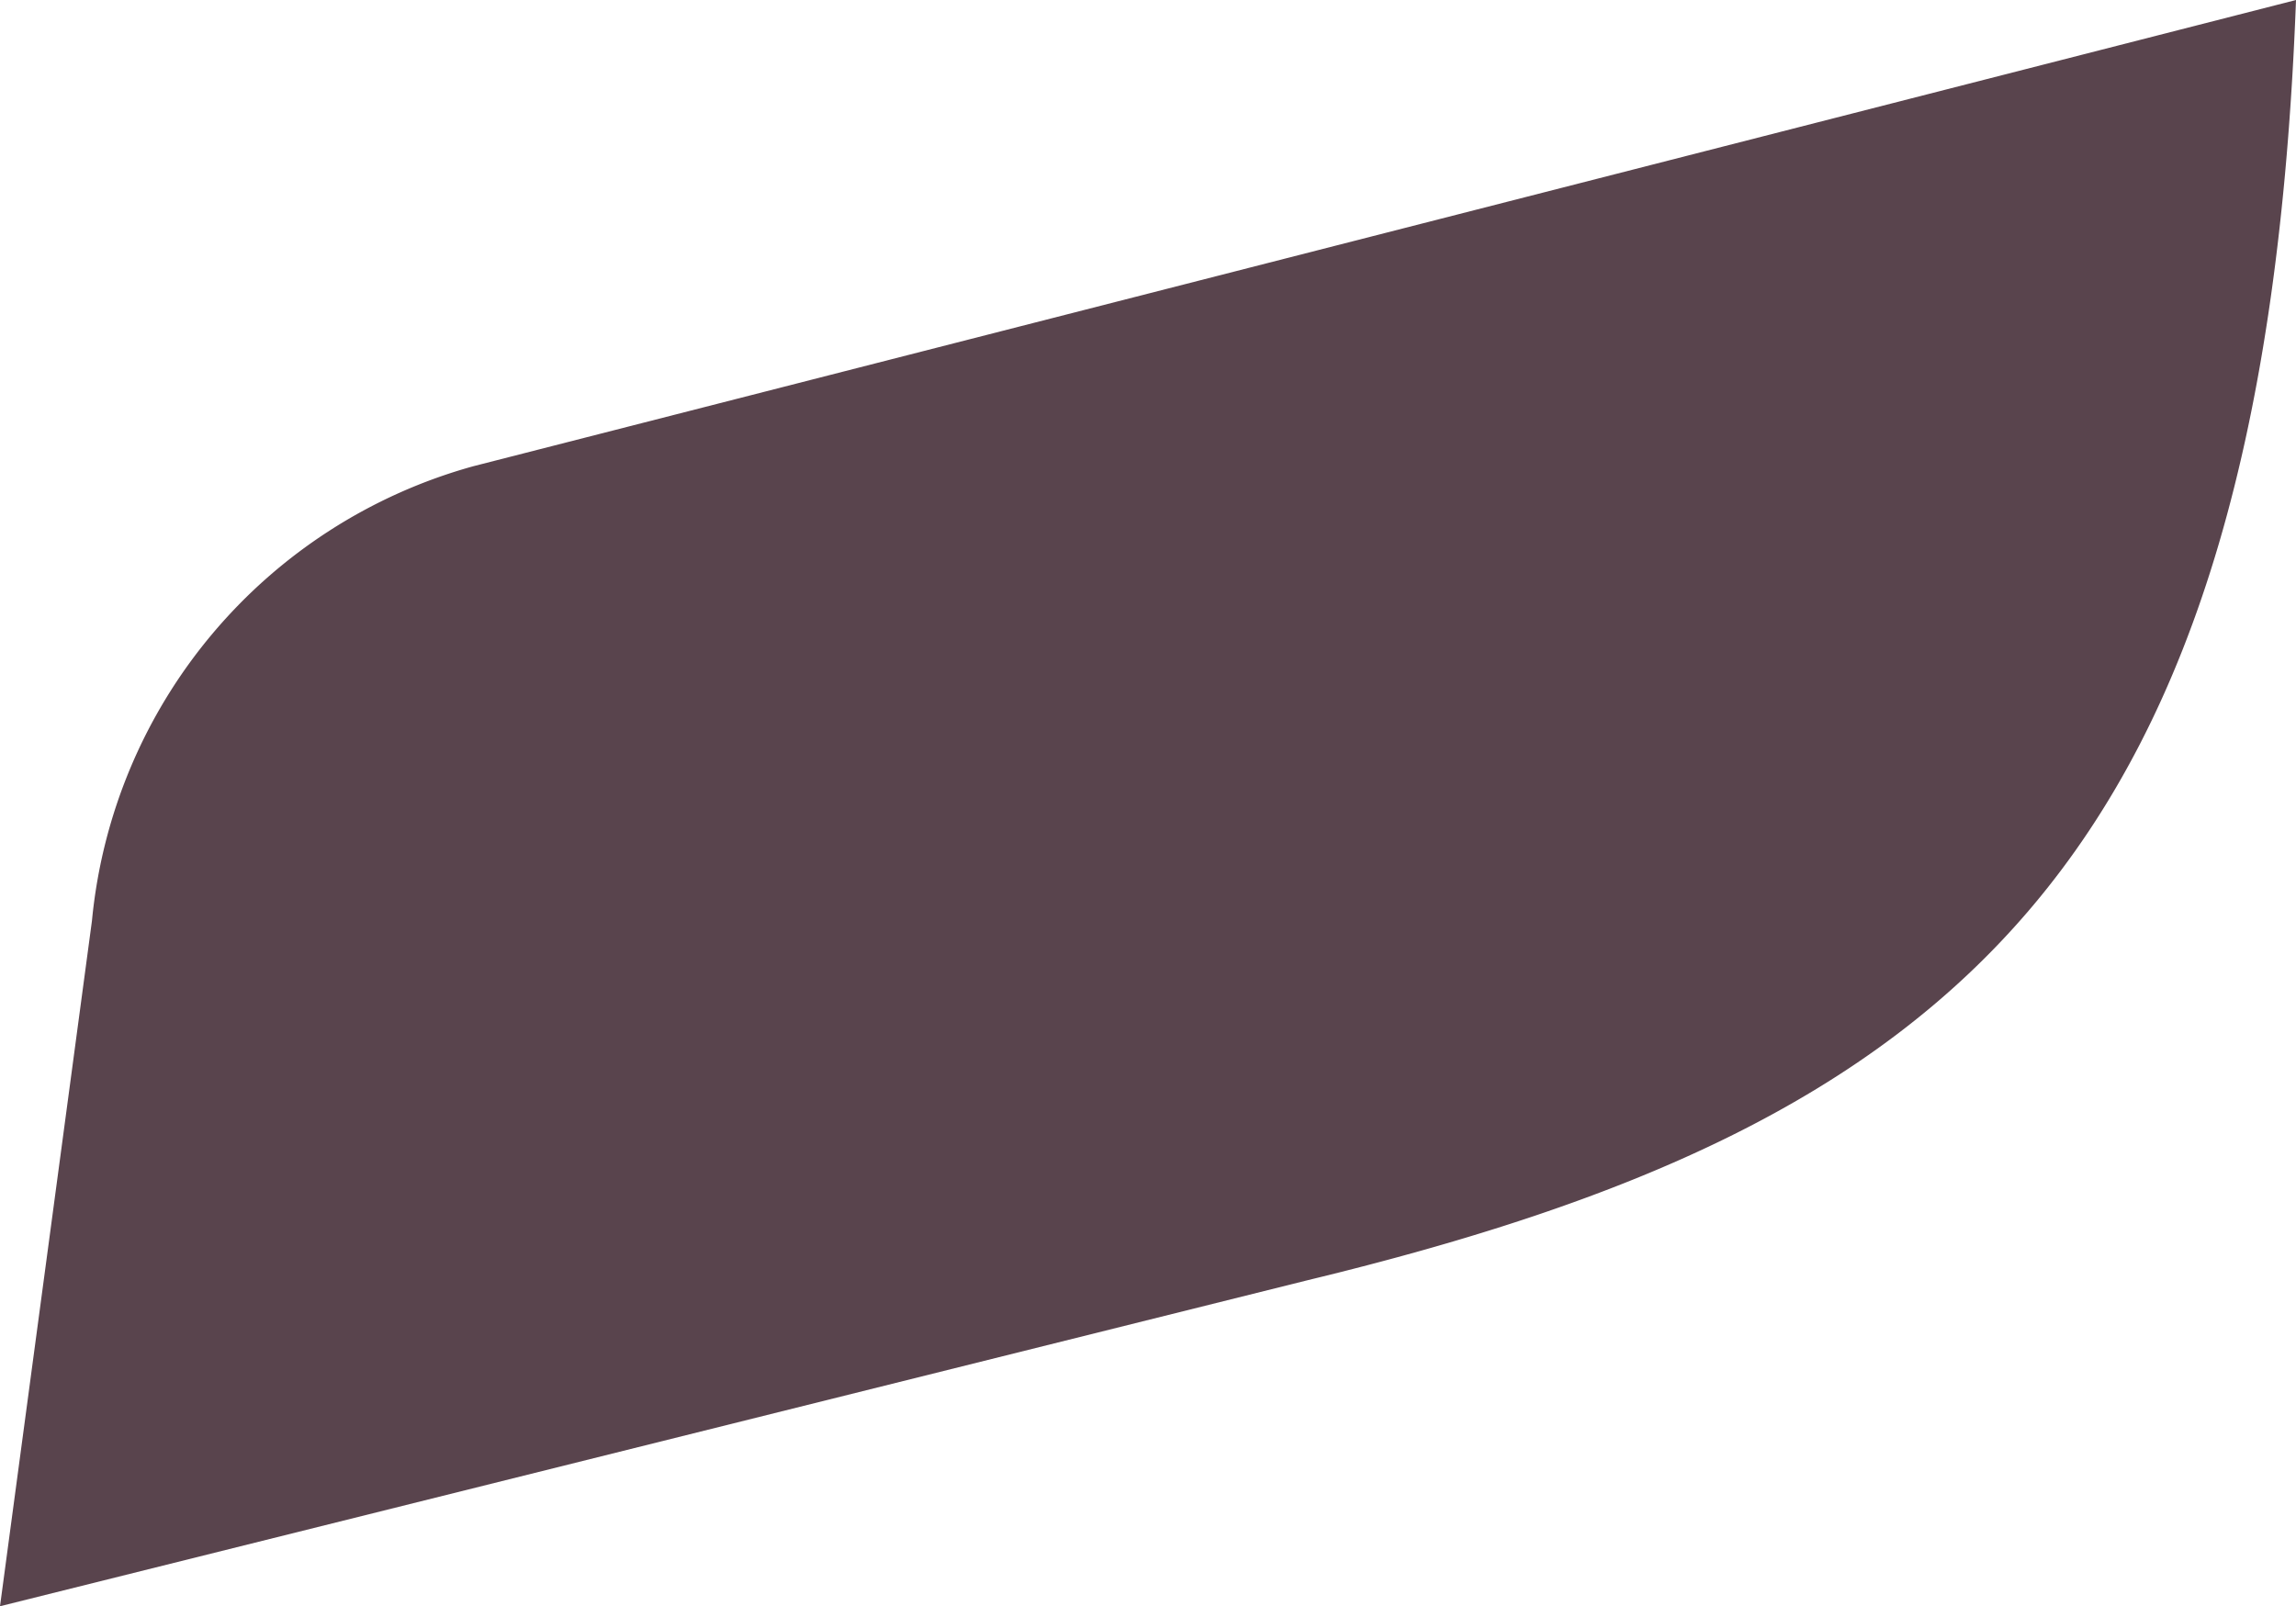
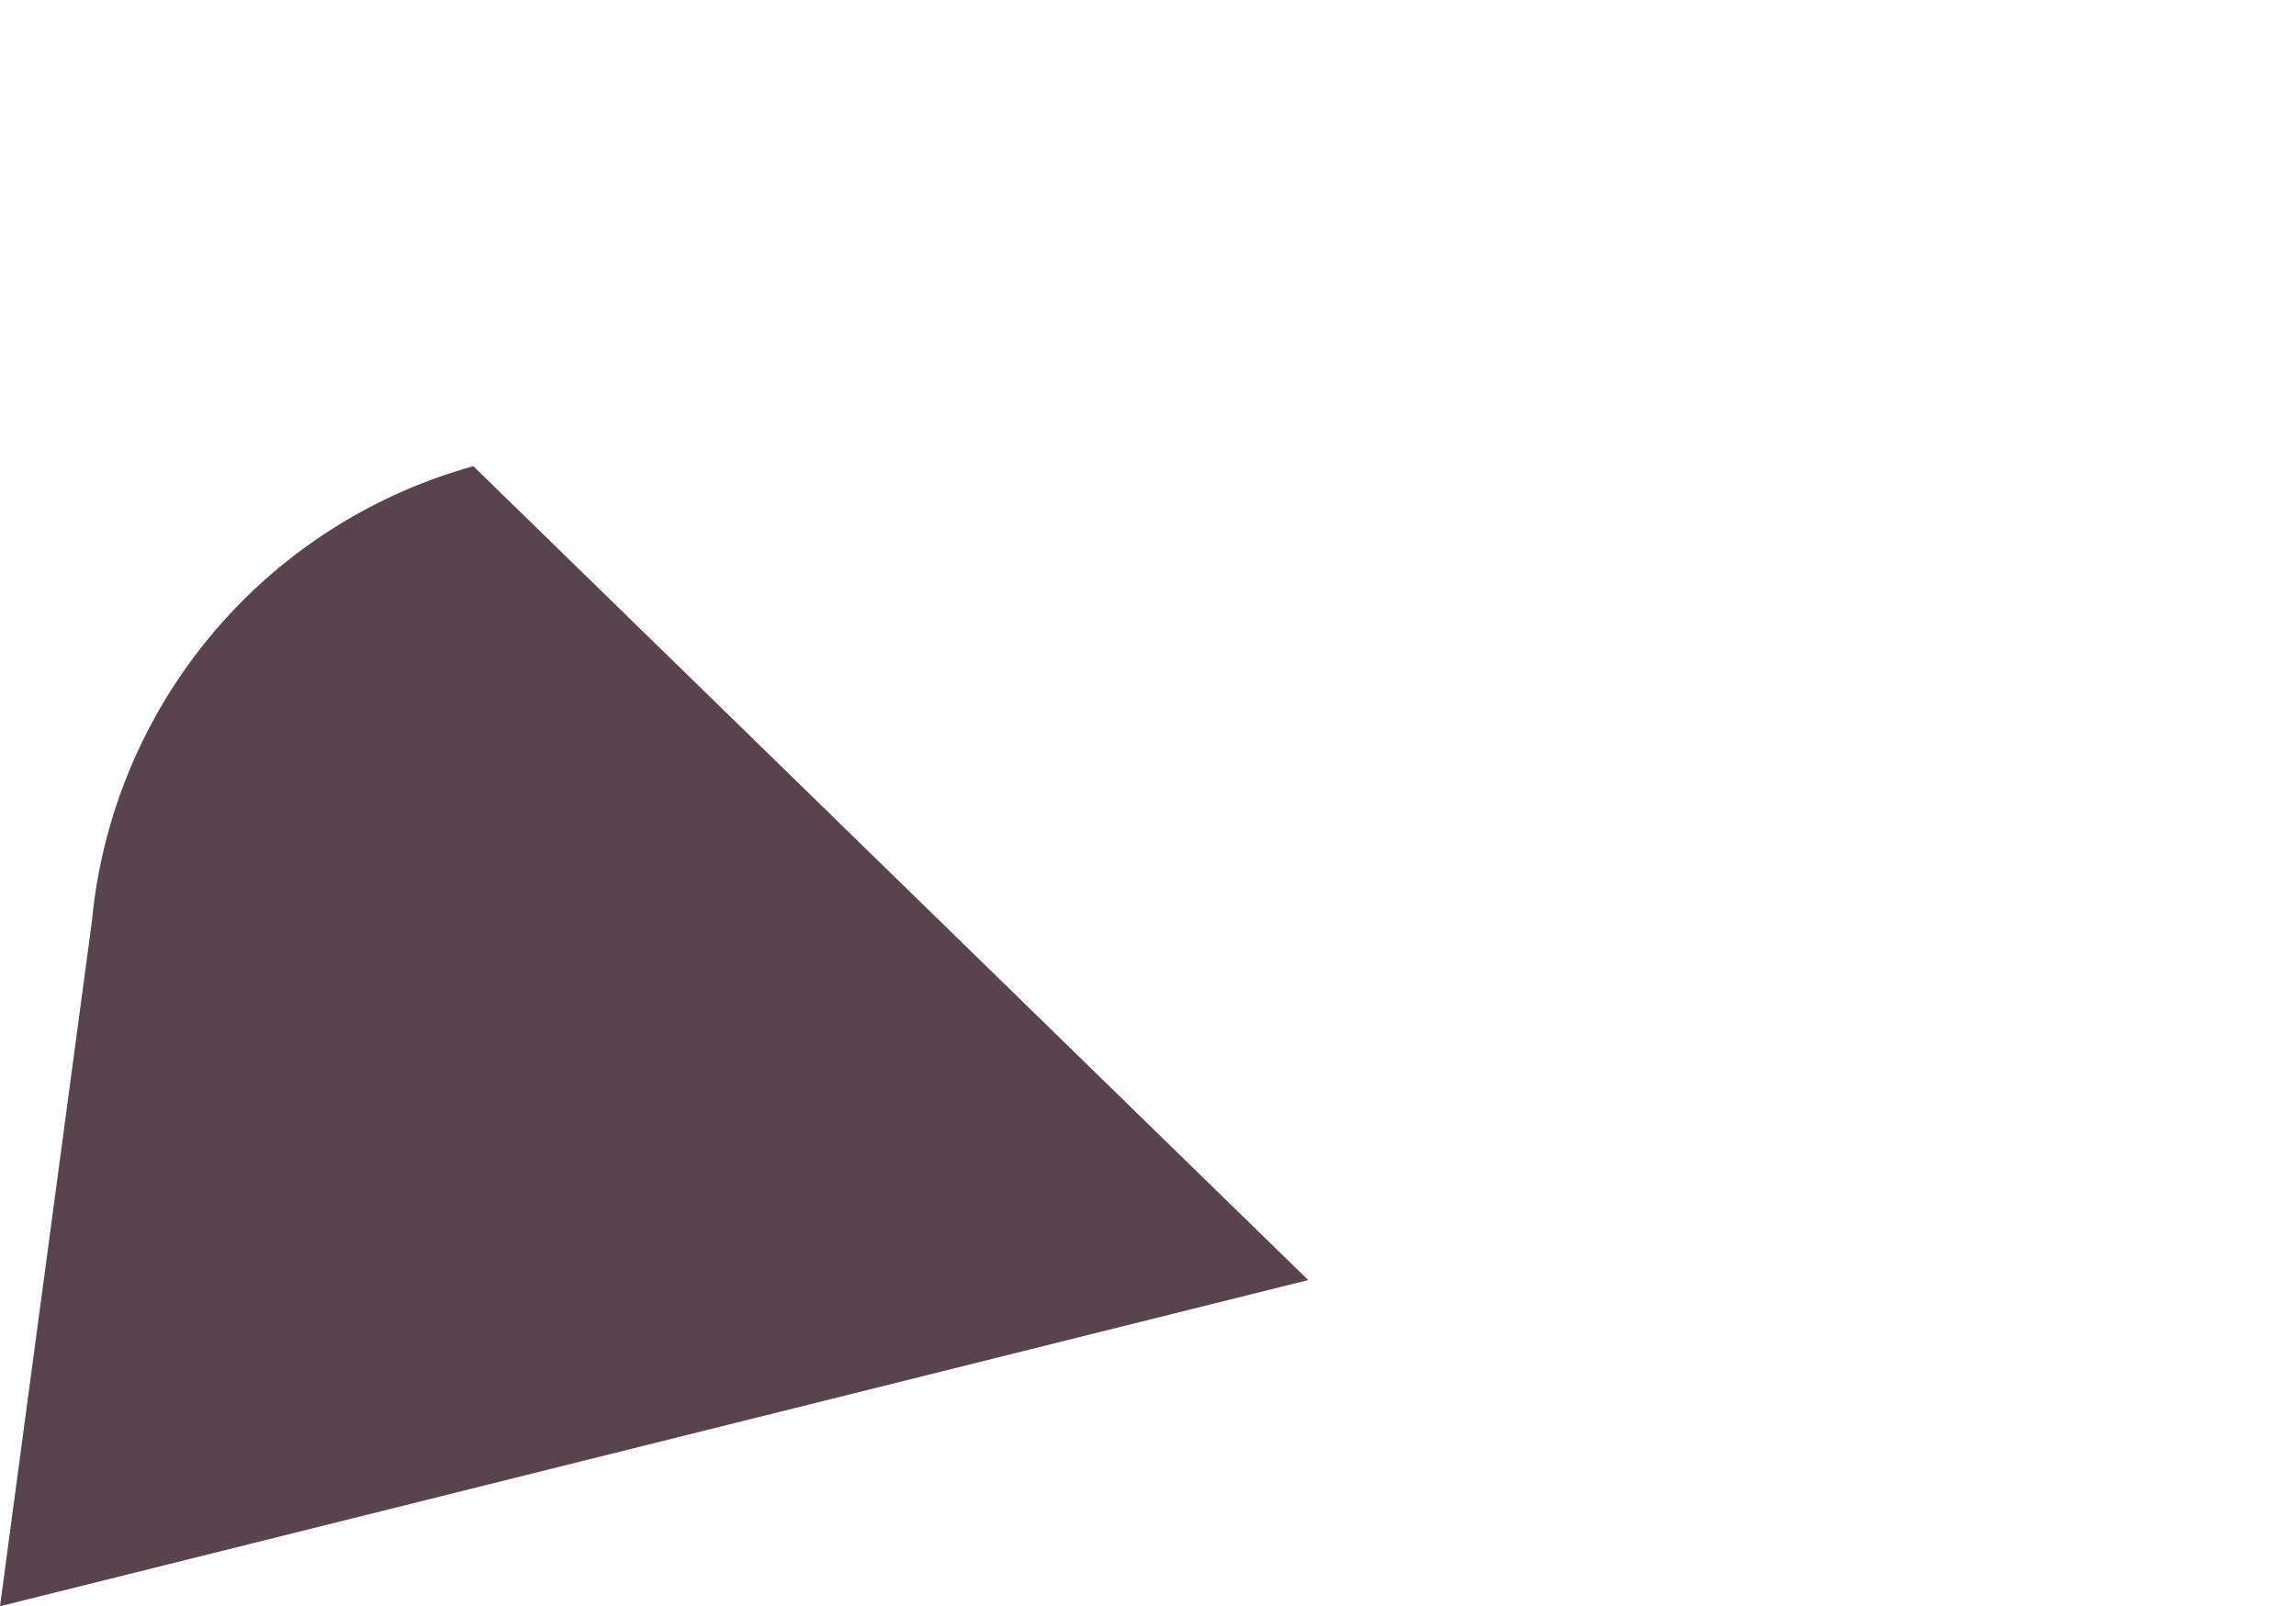
<svg xmlns="http://www.w3.org/2000/svg" width="77.75" height="54.402" viewBox="0 0 77.75 54.402">
-   <path data-name="Path 2323" d="M6.734 33.095 3.62 56.312l44.3-11.047C69.814 39.97 80.272 31.252 81.37 1.91L19.651 17.7A17.725 17.725 0 0 0 6.734 33.095" transform="translate(-3.62 -1.91)" style="fill:#59444D" />
+   <path data-name="Path 2323" d="M6.734 33.095 3.62 56.312l44.3-11.047L19.651 17.7A17.725 17.725 0 0 0 6.734 33.095" transform="translate(-3.62 -1.91)" style="fill:#59444D" />
</svg>